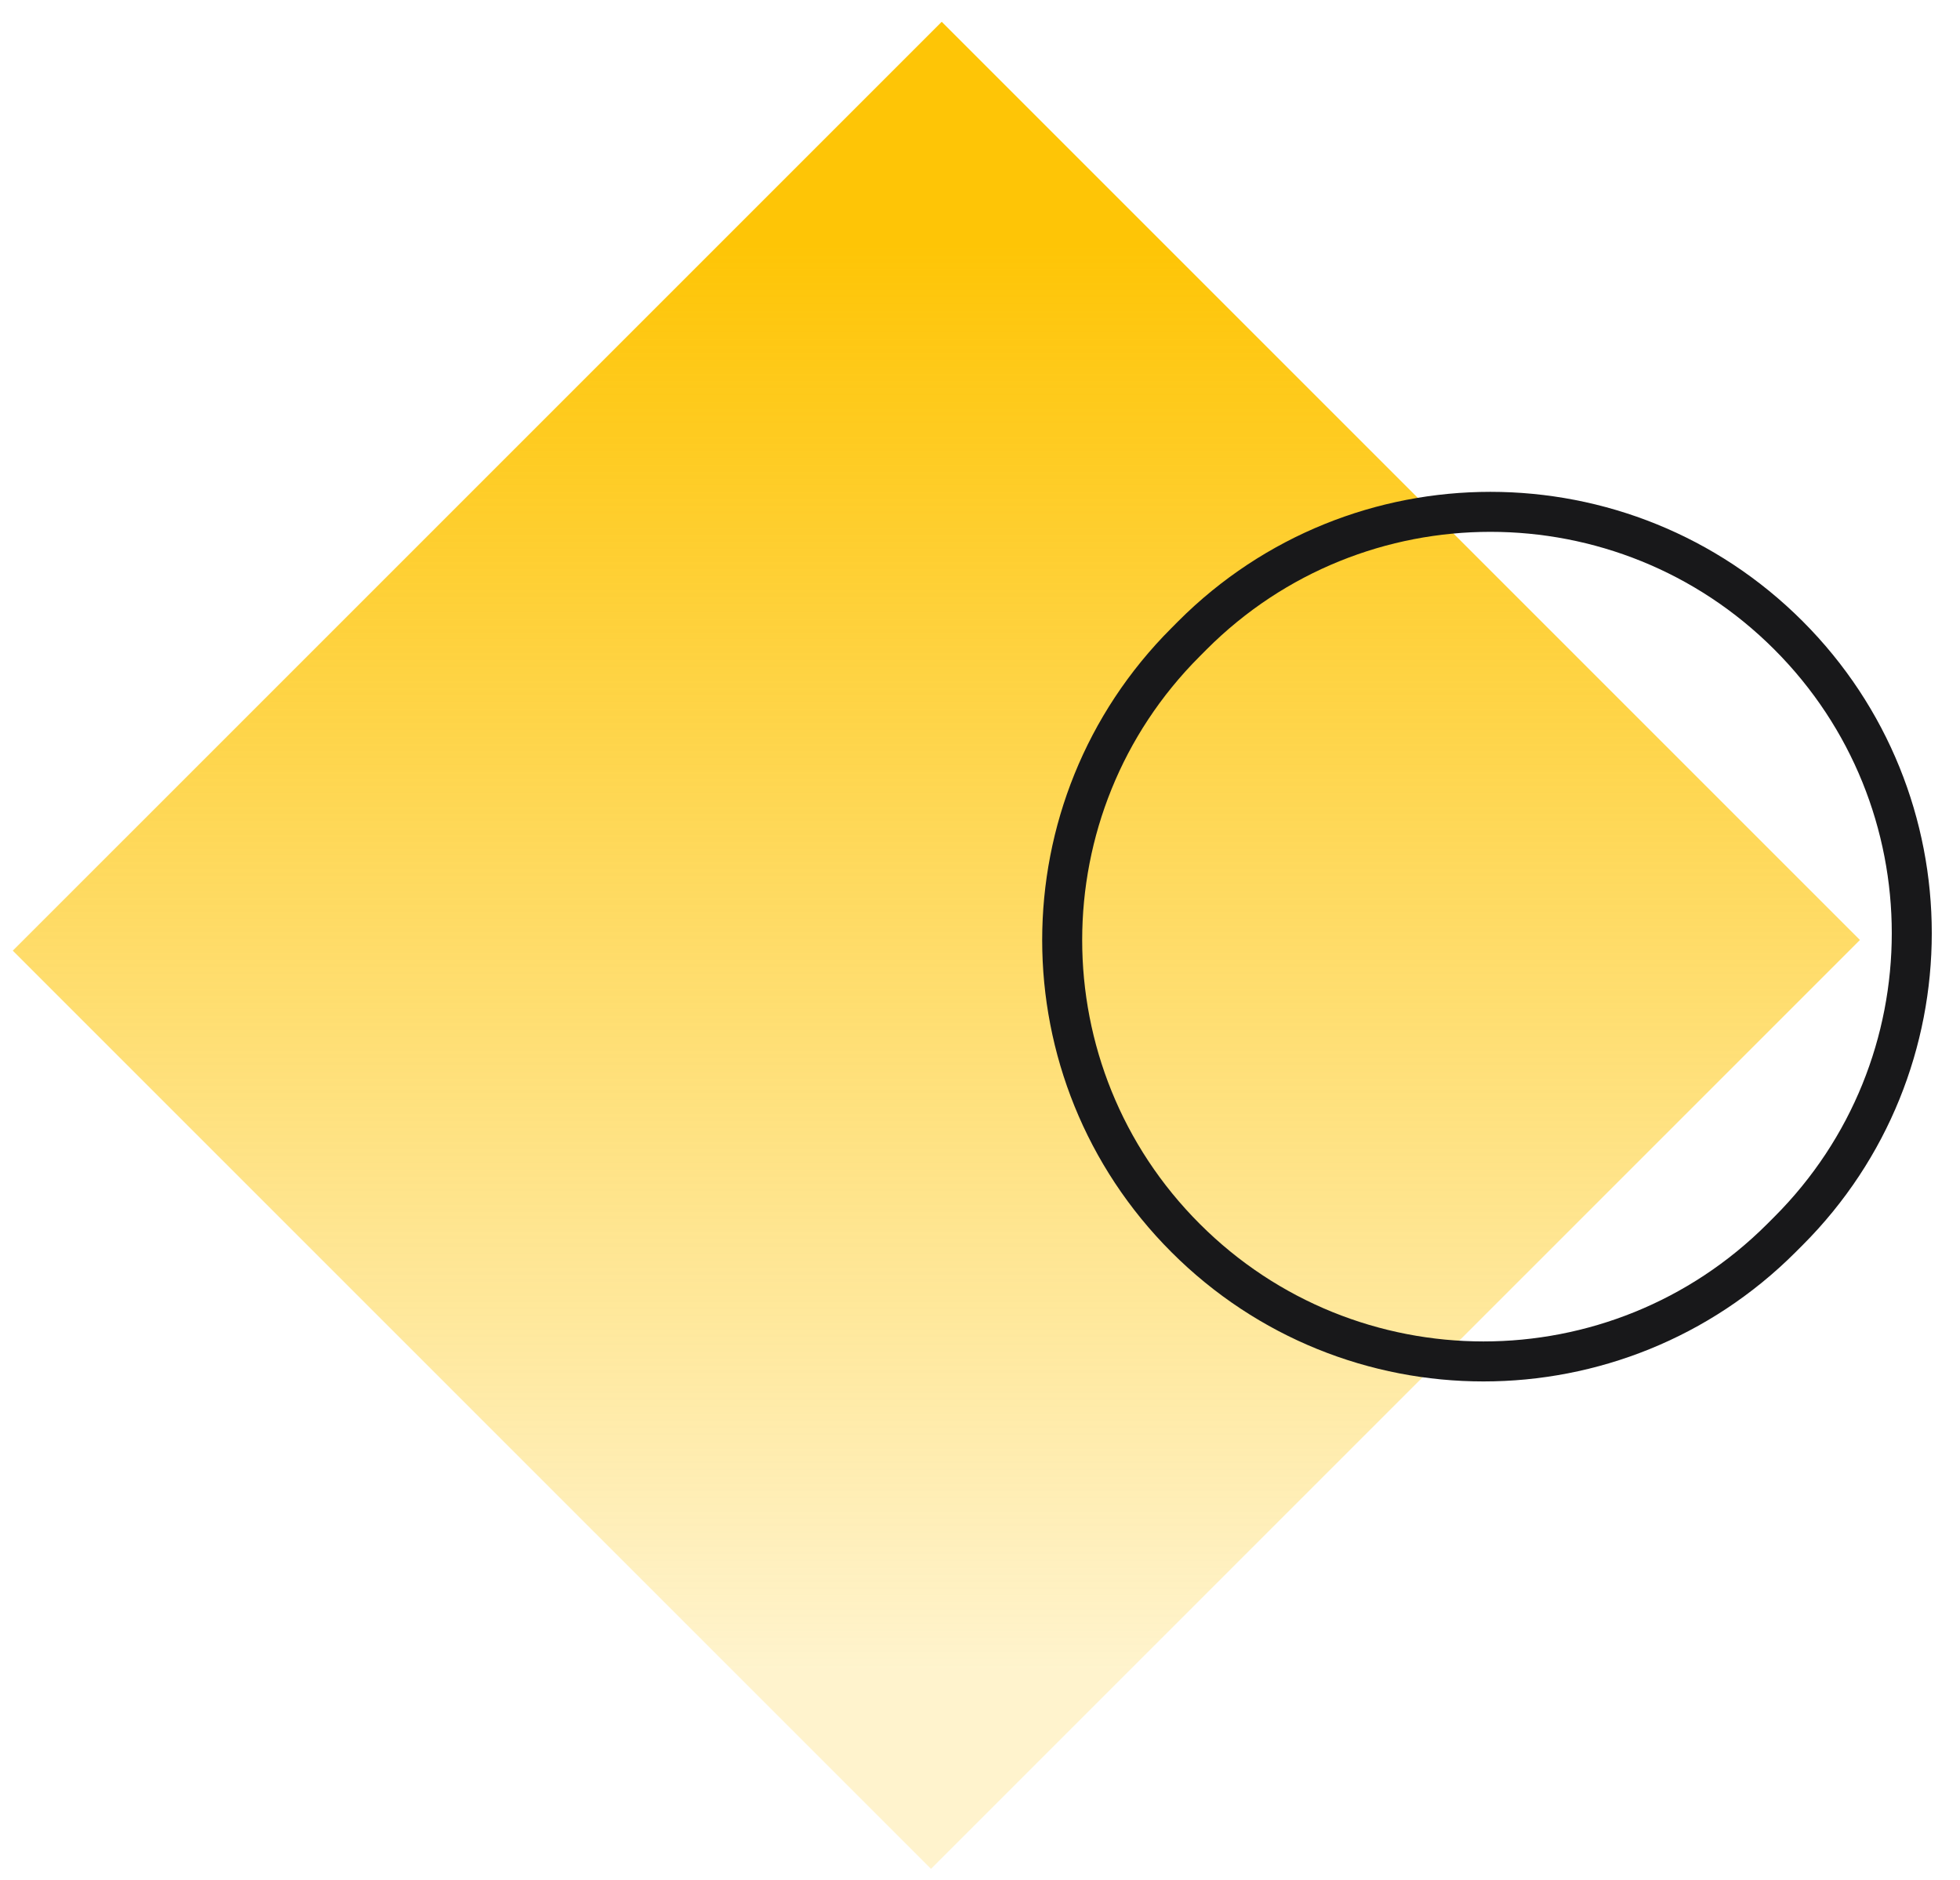
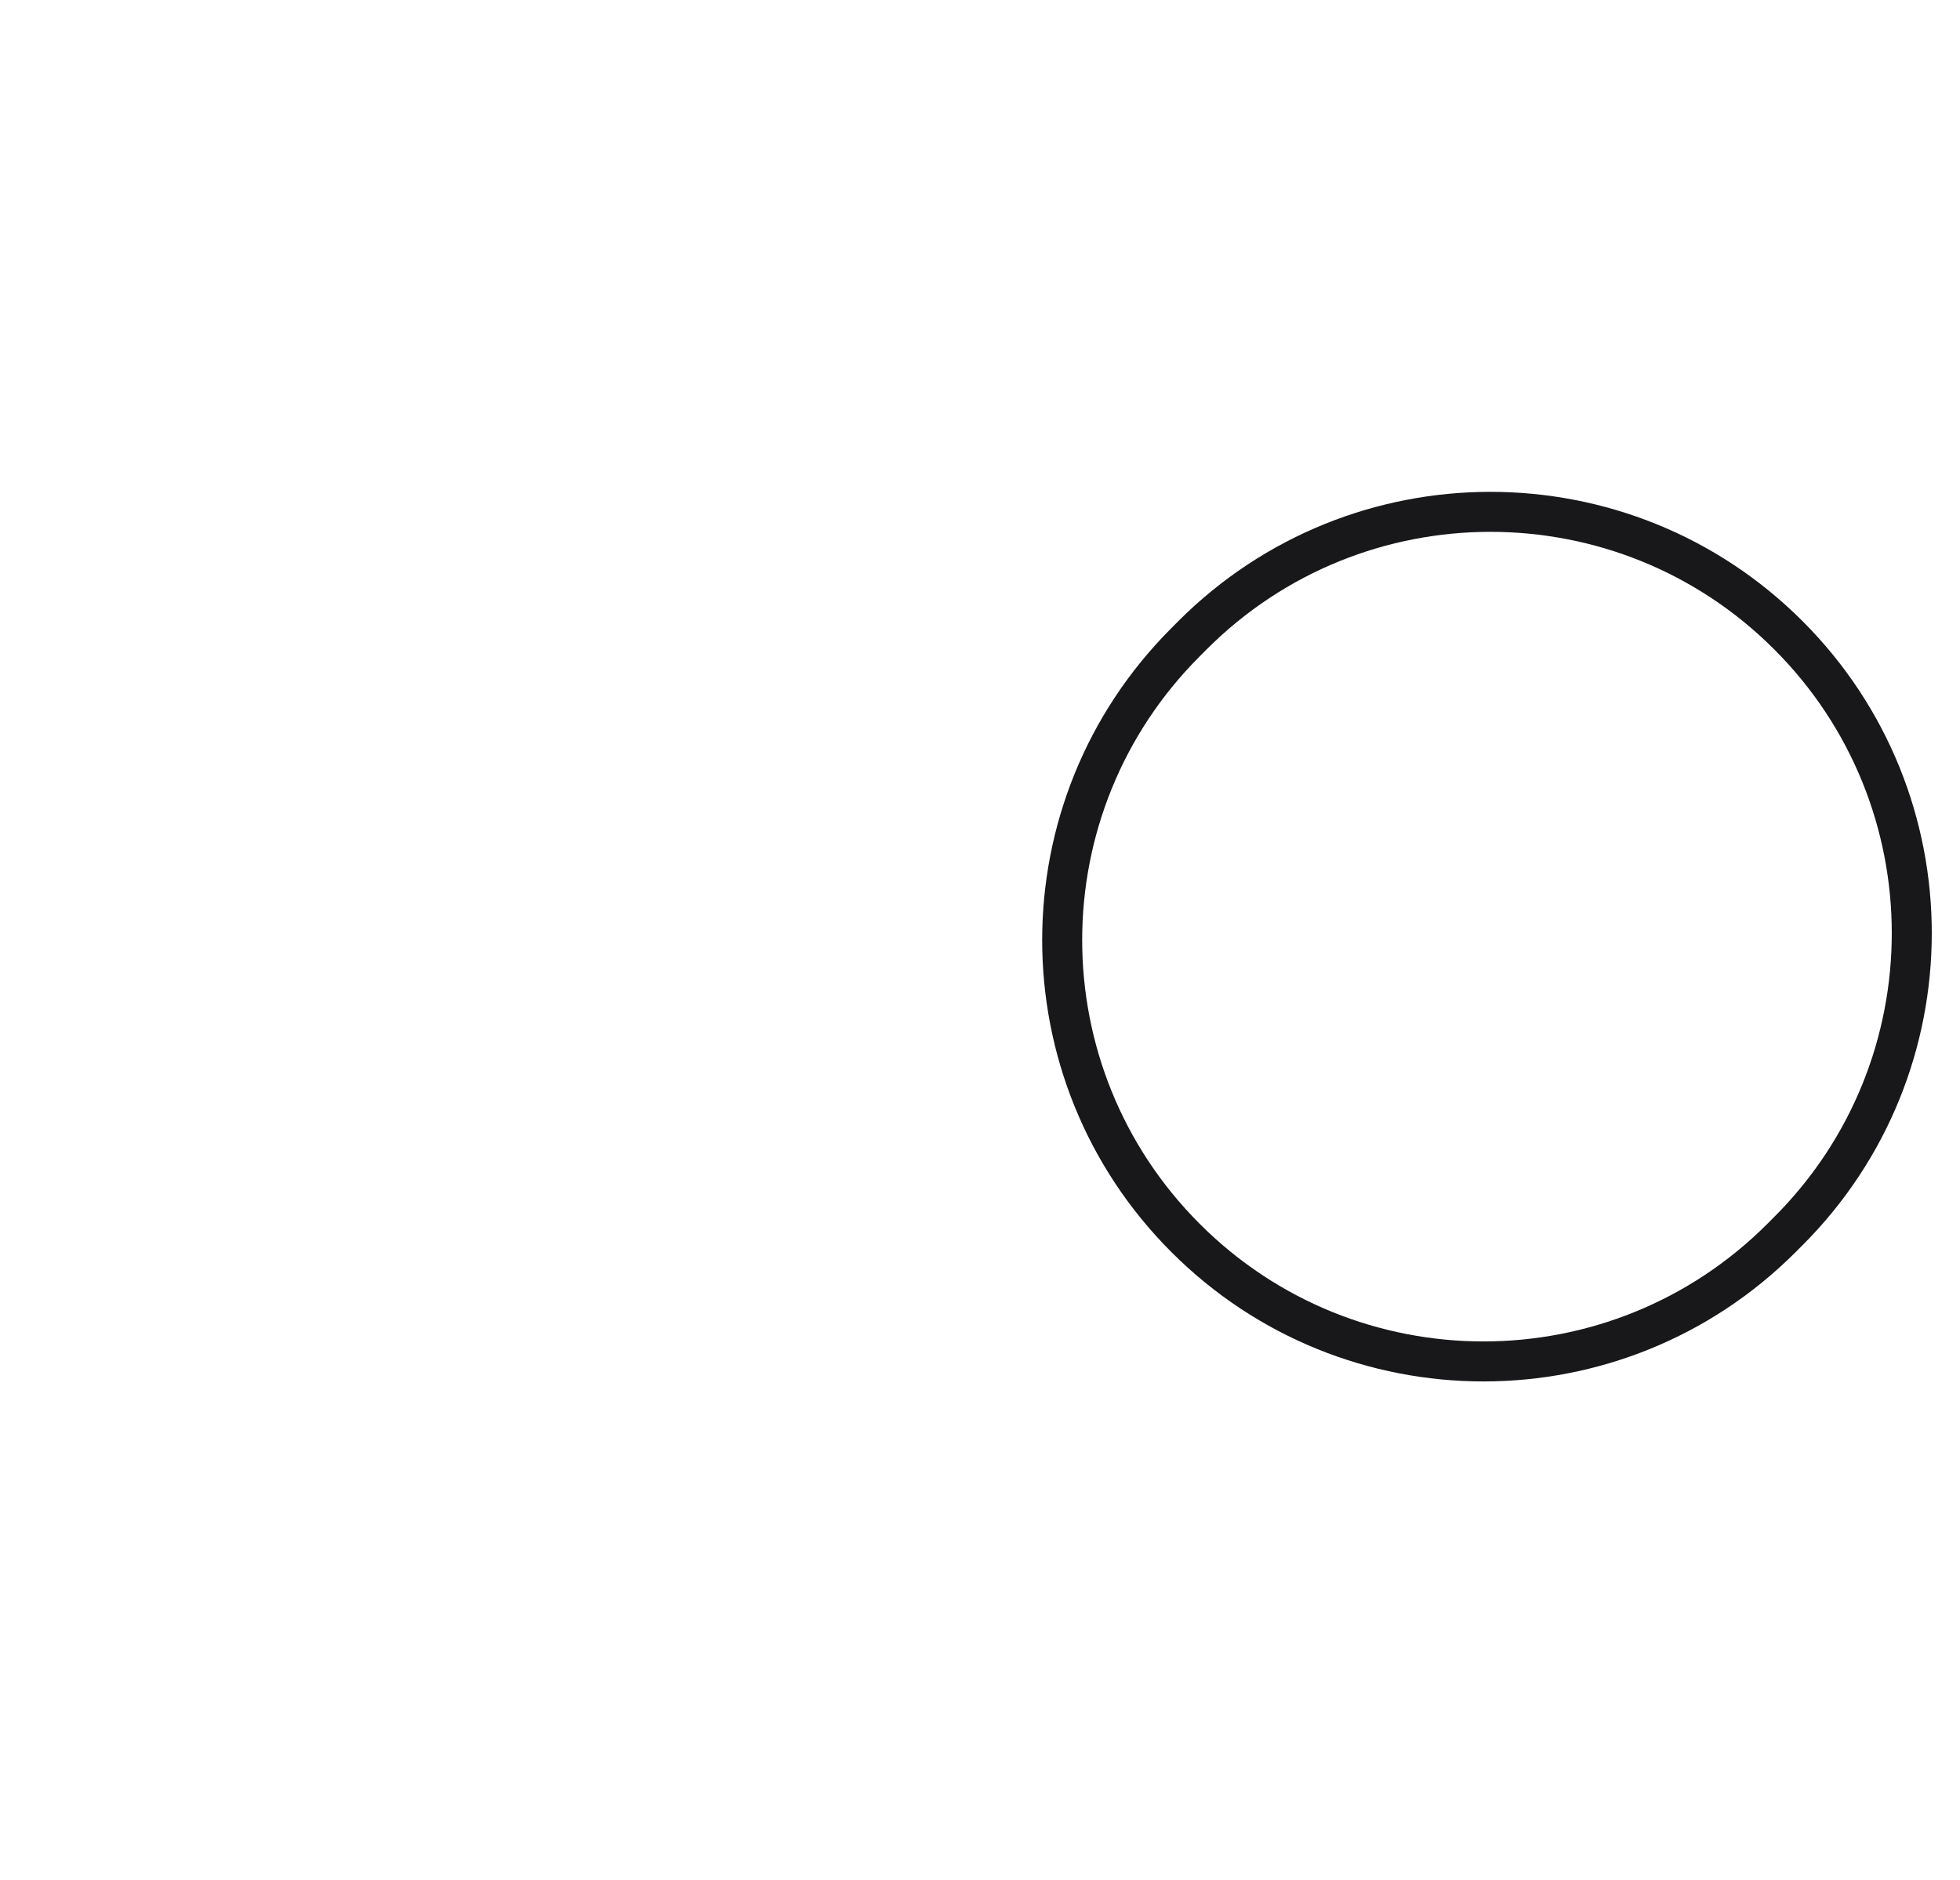
<svg xmlns="http://www.w3.org/2000/svg" width="49" height="47" viewBox="0 0 49 47" fill="none">
-   <path d="M23.543 0.545L0.32 23.767L23.275 46.722L46.498 23.5L23.543 0.545Z" fill="url(#paint0_linear_3612_7027)" />
  <path d="M29.813 15.881L29.64 16.055C25.526 20.168 25.526 26.838 29.64 30.951C33.753 35.065 40.422 35.065 44.536 30.951L44.709 30.778C48.823 26.664 48.823 19.995 44.709 15.881C40.596 11.768 33.926 11.768 29.813 15.881Z" stroke="#18181A" stroke-miterlimit="10" />
  <defs>
    <linearGradient id="paint0_linear_3612_7027" x1="23.549" y1="6.113" x2="23.549" y2="41.735" gradientUnits="userSpaceOnUse">
      <stop stop-color="#FEC506" />
      <stop offset="1" stop-color="#FEC506" stop-opacity="0.2" />
    </linearGradient>
  </defs>
</svg>